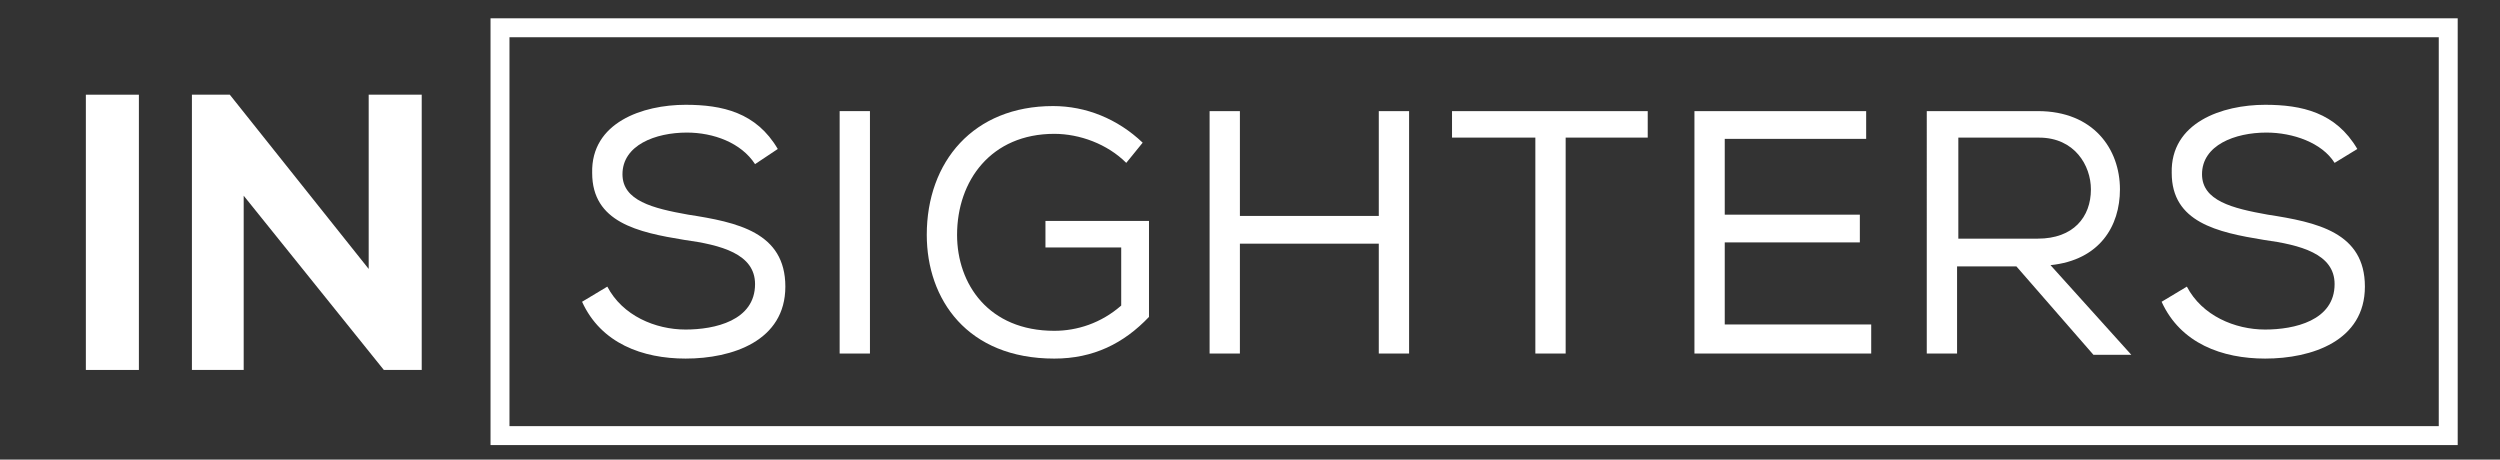
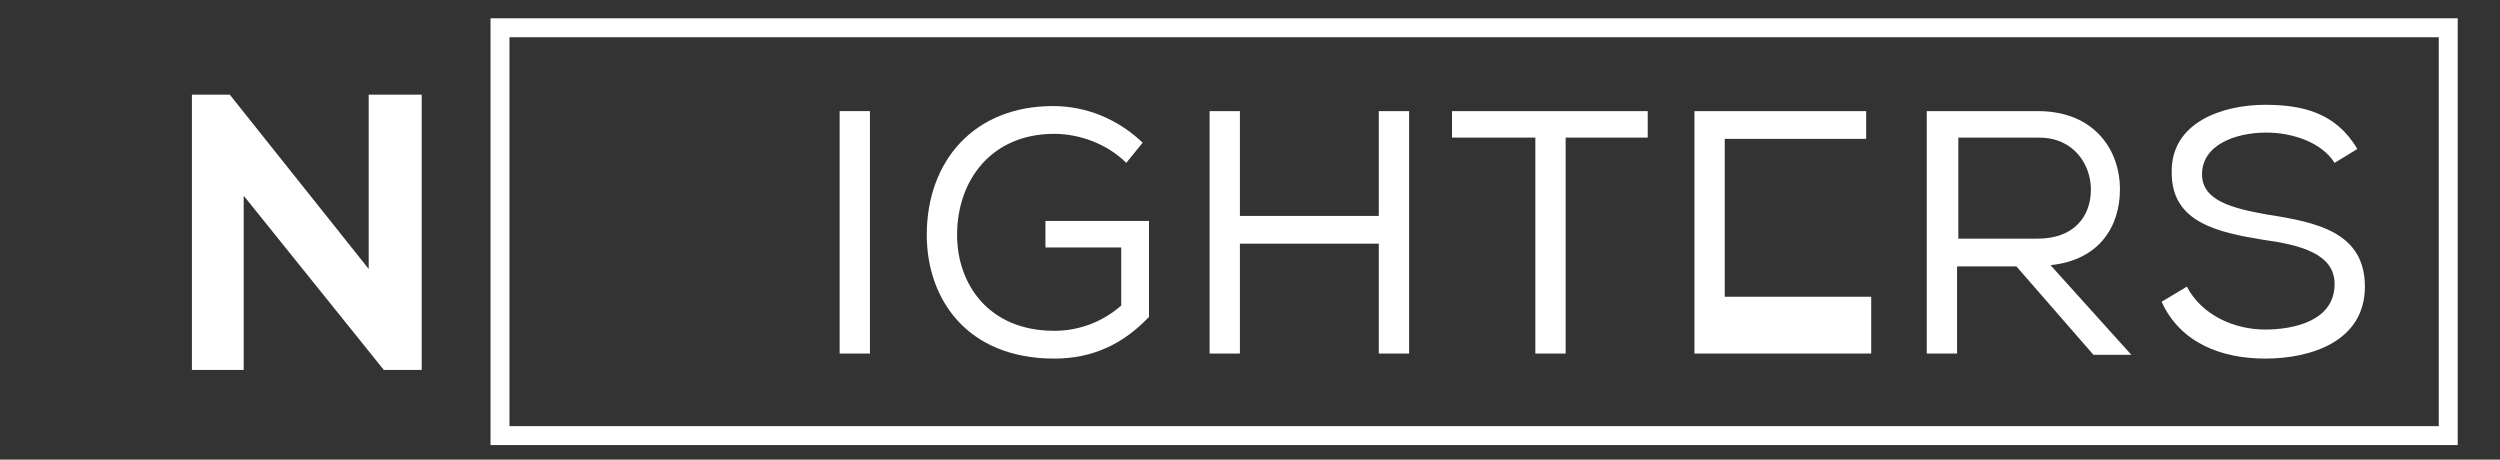
<svg xmlns="http://www.w3.org/2000/svg" version="1.1" id="Icon_Logo" x="0px" y="0px" viewBox="0 0 198 36.4" style="enable-background:new 0 0 198 36.4;" xml:space="preserve">
  <rect x="0" y="0" width="198" height="36.4" fill="#333333" stroke="none" />
  <style type="text/css">
	.st0{fill:#FFFFFF;}
	.st1{fill:none;stroke:#FFFFFF;stroke-width:1.5;stroke-miterlimit:10;}
</style>
  <g>
    <g>
-       <rect x="6.8" y="7.5" class="st0" width="4.2" height="21.8" />
-     </g>
+       </g>
    <g>
      <polygon class="st0" points="33.4,7.5 33.4,29.3 30.4,29.3 19.3,15.5 19.3,29.3 15.2,29.3 15.2,7.5 18.2,7.5 29.2,21.3 29.2,7.5       " />
    </g>
  </g>
  <rect x="39.6" y="2.2" class="st1" width="154.3" height="32.3" />
-   <path class="st0" d="M54.4,10.5c-2.5,0-5.1,1-5.1,3.3c0,2.1,2.4,2.7,5.2,3.2c3.9,0.6,7.7,1.4,7.7,5.7c0,4.3-4.2,5.7-7.9,5.7  c-3.4,0-6.7-1.2-8.2-4.5l2-1.2c1.2,2.3,3.8,3.4,6.2,3.4c2.3,0,5.5-0.7,5.5-3.6c0-2.4-2.7-3.1-5.6-3.5c-3.7-0.6-7.3-1.4-7.3-5.3  c-0.1-4,4-5.4,7.4-5.4c2.9,0,5.6,0.6,7.3,3.5L59.8,13C58.7,11.3,56.5,10.5,54.4,10.5z" />
  <path class="st0" d="M66.5,8.8h2.4V28h-2.4V8.8z" />
  <path class="st0" d="M89.2,12.9c-1.5-1.5-3.7-2.3-5.7-2.3c-5,0-7.7,3.7-7.7,8c0,3.9,2.5,7.6,7.7,7.6c1.8,0,3.7-0.6,5.3-2v-4.6h-6  v-2.1H91v7.6c-2,2.1-4.4,3.3-7.5,3.3c-6.9,0-10.1-4.7-10.1-9.8c0-5.8,3.7-10.2,10-10.2c2.6,0,5.1,1,7.1,2.9L89.2,12.9z" />
  <path class="st0" d="M115,10.9V8.8h15.5v2.1H124V28h-2.4V10.9H115z" />
  <path class="st0" d="M109.2,19.3h-11V28h-2.4V8.8h2.4v8.3h11V8.8h2.4V28h-2.4V19.3z" />
-   <path class="st0" d="M134.2,8.8h13.6V11h-11.2v6h10.7v2.2h-10.7v6.5h11.6V28h-14V8.8z" />
+   <path class="st0" d="M134.2,8.8h13.6V11h-11.2v6h10.7h-10.7v6.5h11.6V28h-14V8.8z" />
  <path class="st0" d="M159.7,21.1h-4.7V28h-2.4V8.8h8.8c4.4,0,6.5,3,6.5,6.2c0,2.9-1.6,5.6-5.5,6l6.4,7.1h-3L159.7,21.1z M165.6,15  c0-1.9-1.3-4.1-4.1-4.1h-6.4v8h6.3C164.2,18.9,165.6,17.2,165.6,15z" />
  <path class="st0" d="M179.5,10.5c-2.5,0-5.1,1-5.1,3.3c0,2.1,2.4,2.7,5.2,3.2c3.9,0.6,7.7,1.4,7.7,5.7c0,4.3-4.2,5.7-7.9,5.7  c-3.4,0-6.7-1.2-8.2-4.5l2-1.2c1.2,2.3,3.8,3.4,6.2,3.4c2.3,0,5.5-0.7,5.5-3.6c0-2.4-2.7-3.1-5.6-3.5c-3.7-0.6-7.3-1.4-7.3-5.3  c-0.1-4,4-5.4,7.4-5.4c2.9,0,5.6,0.6,7.3,3.5l-1.8,1.1C183.9,11.3,181.6,10.5,179.5,10.5z" />
</svg>